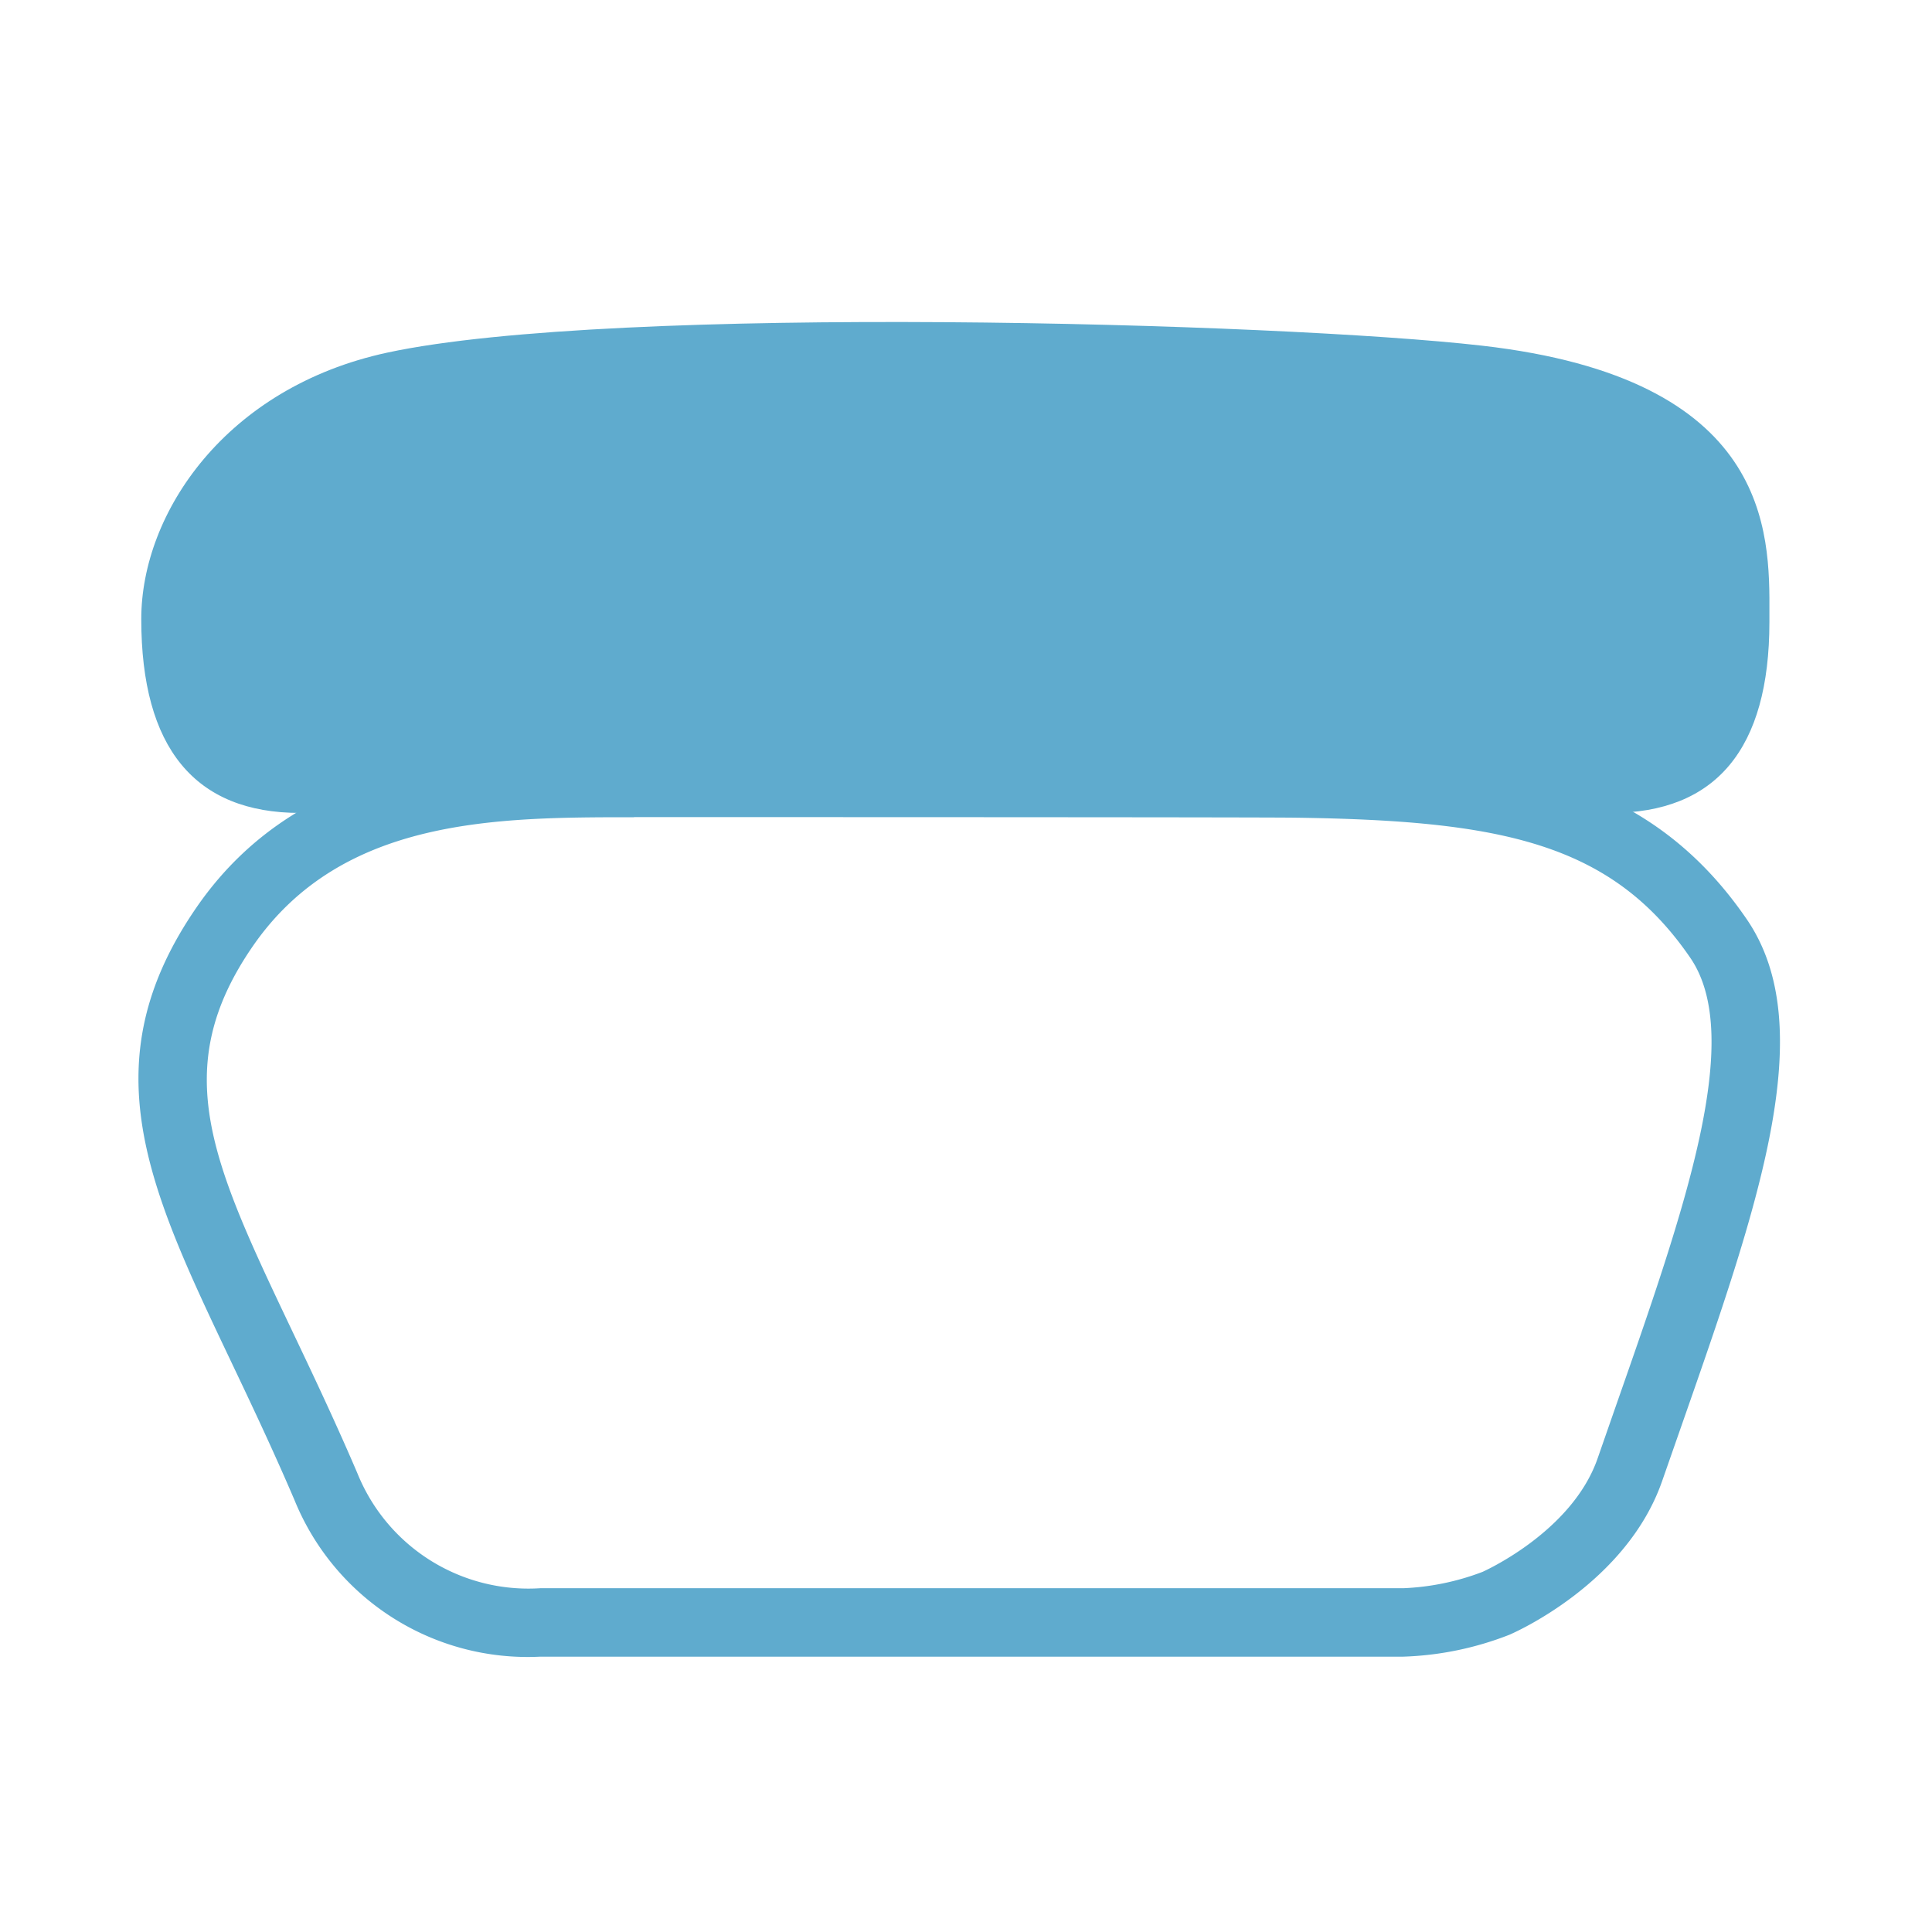
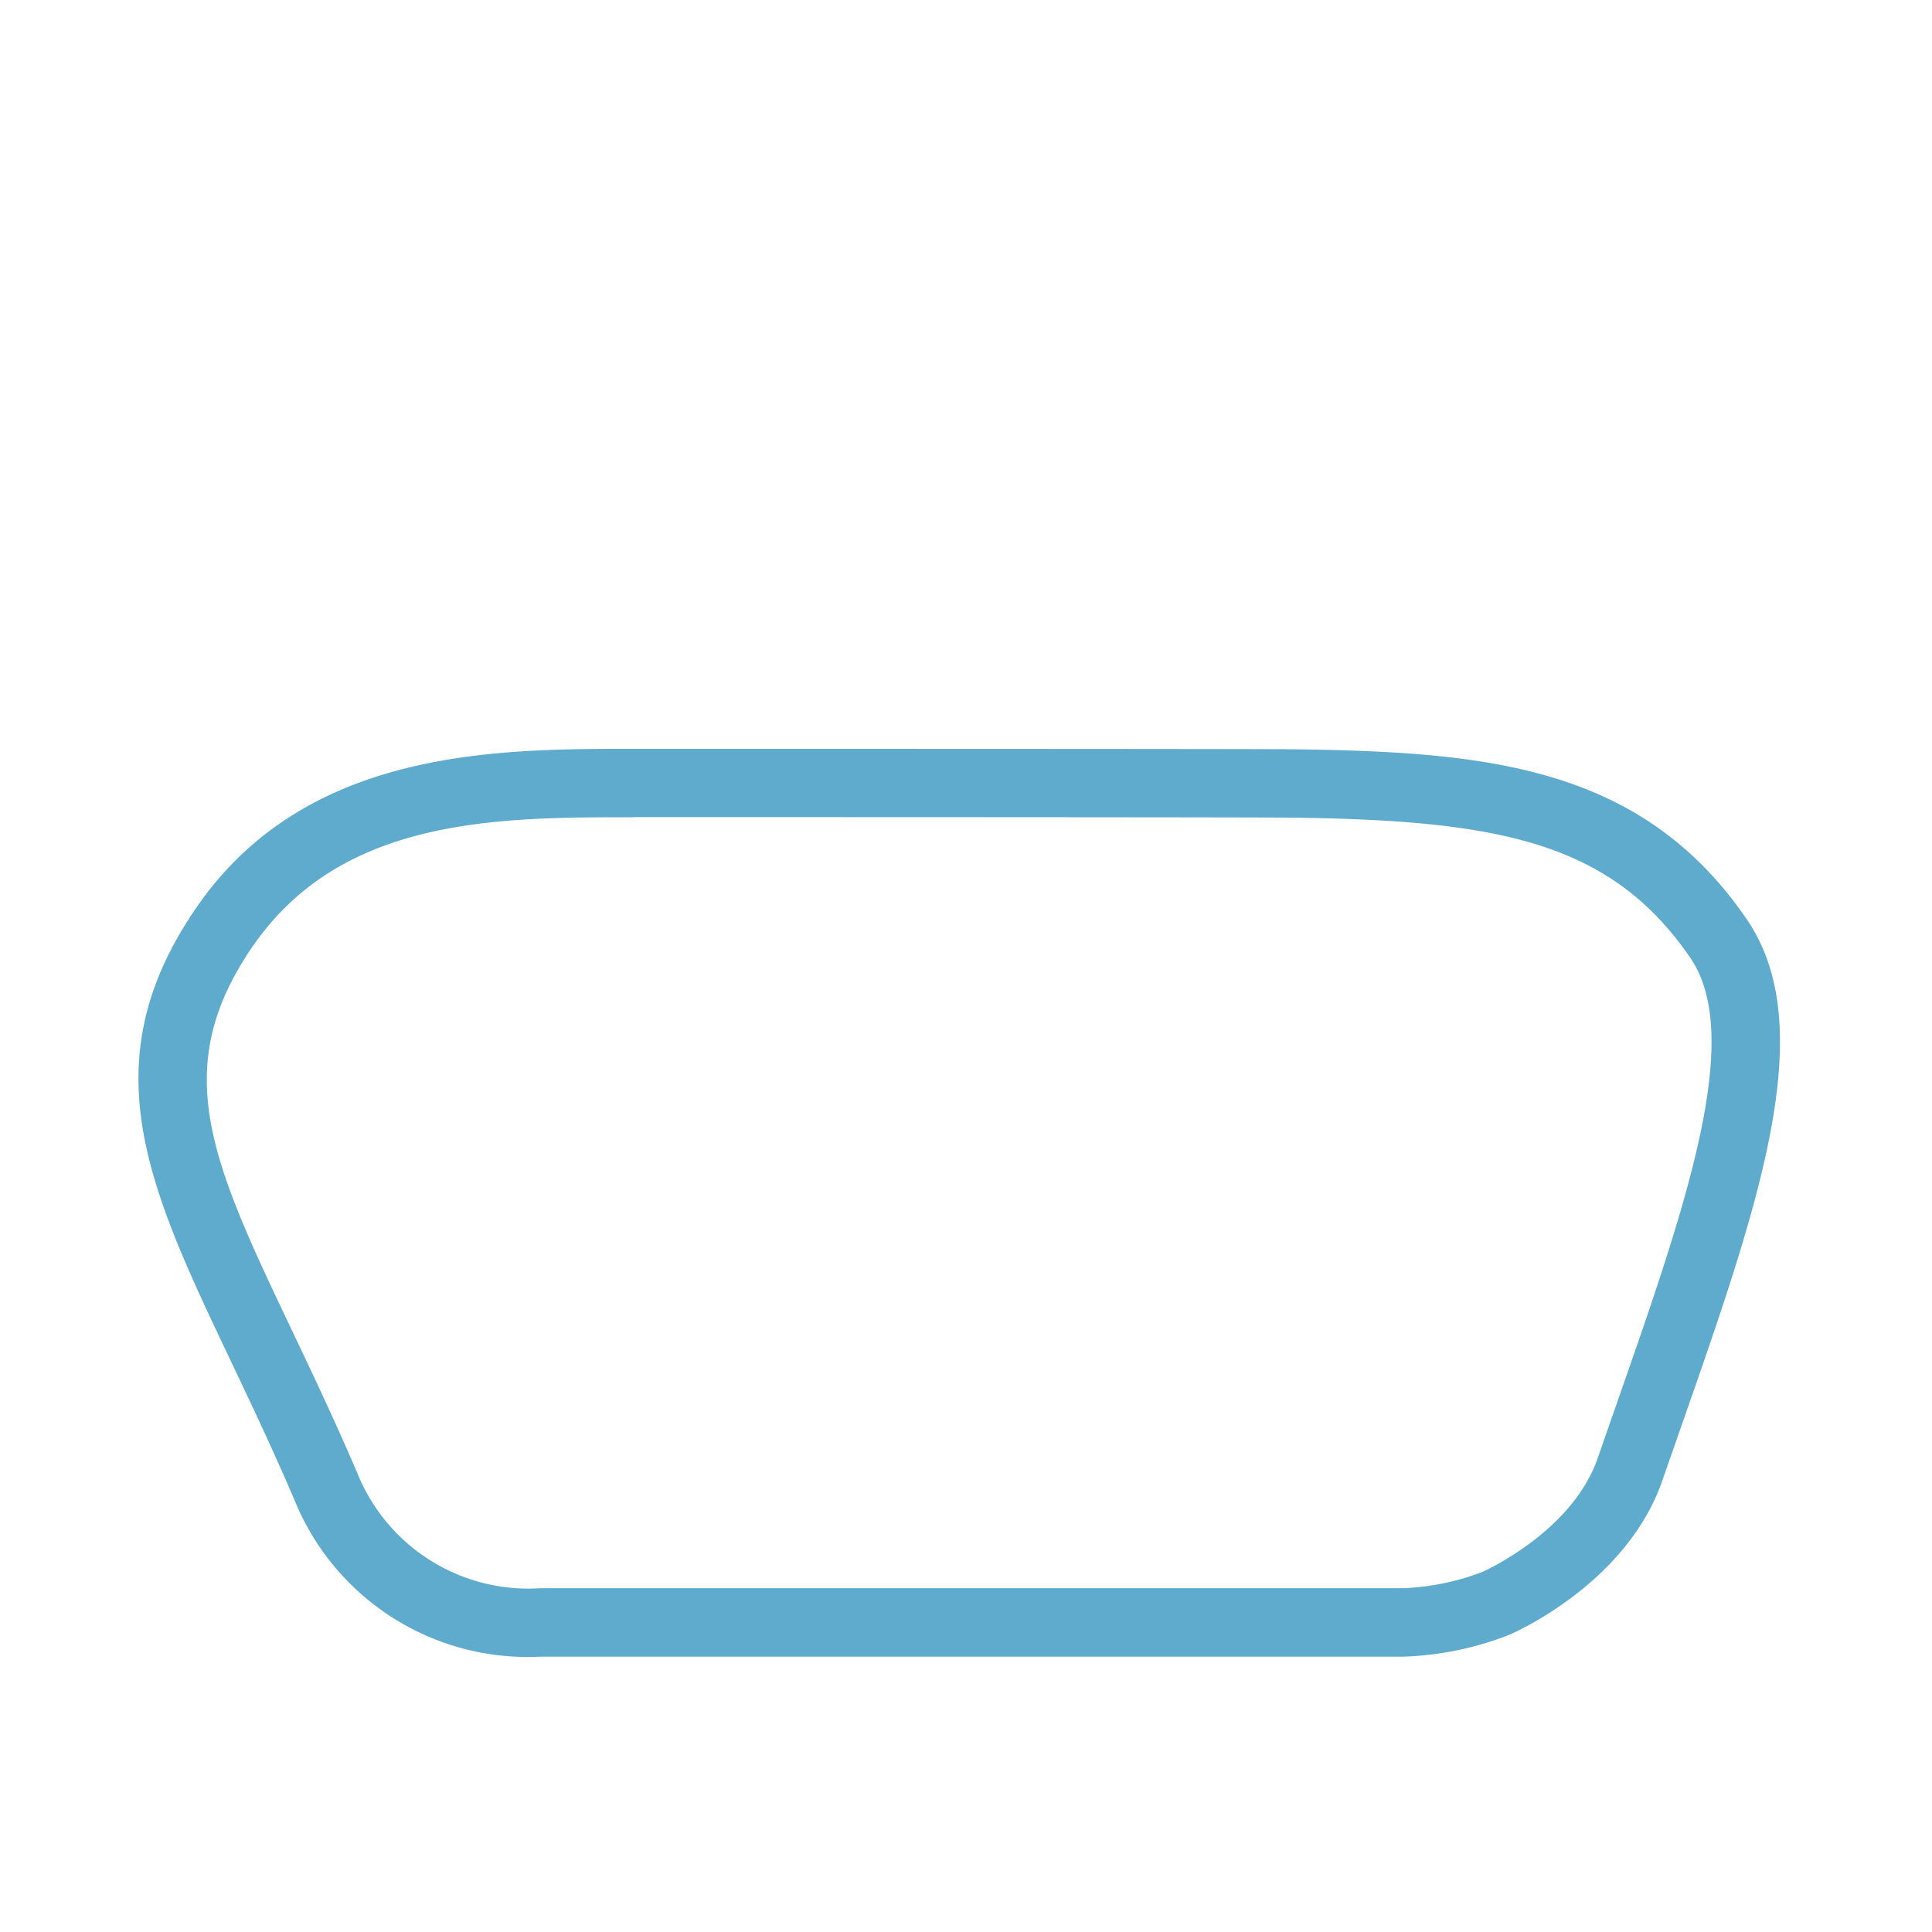
<svg xmlns="http://www.w3.org/2000/svg" width="76" height="76" viewBox="0 0 76 76">
  <g transform="translate(-188 -642)">
    <rect width="76" height="76" transform="translate(188 642)" fill="#fff" opacity="0" />
    <path d="M-774.6,540.6h-33.938a9.9,9.9,0,0,1-9.665-6.159c-.86-2.01-1.737-3.854-2.51-5.48-3.231-6.8-5.566-11.709-1.347-17.832,4.3-6.241,11.764-6.241,17.214-6.241,2.526,0,24.708,0,26.055.019,7.516.106,13.592.666,17.713,6.681,2.919,4.258.476,11.237-2.615,20.071l-.708,2.025c-1.4,4.039-5.823,5.974-6.011,6.054A12.507,12.507,0,0,1-774.6,540.6Zm-30.246-33.021c-5.39,0-11.5,0-15,5.077-3.337,4.843-1.6,8.5,1.561,15.149.784,1.648,1.673,3.518,2.554,5.575a7.254,7.254,0,0,0,7.19,4.528H-774.6a9.842,9.842,0,0,0,3.13-.643c.031-.015,3.52-1.561,4.528-4.464l.708-2.032c2.729-7.794,5.084-14.525,2.938-17.66-3.114-4.543-7.49-5.4-15.532-5.512C-779.912,507.578-795.695,507.574-804.851,507.574Z" transform="translate(1017.788 166.569)" fill="#5fabce" />
    <g transform="translate(193.557 654.666)">
-       <path d="M-766.805,510.027h-51.557c-3.935,0-4.9-2.763-4.9-6.28s2.809-7.915,8.619-9.165c8.742-1.881,34.964-1.125,42.617-.253,10.533,1.2,10.118,6.466,10.118,9.545C-761.907,506.259-762.191,510.027-766.805,510.027Z" transform="translate(824.607 -492.061)" fill="#5fabce" />
-       <path d="M-766.459,511.721h-51.558c-4.143,0-6.244-2.566-6.244-7.626,0-4.173,3.325-9.114,9.682-10.483,8.929-1.92,35.132-1.179,43.053-.273,11.355,1.293,11.327,7.315,11.312,10.549l0,.331C-760.216,509.2-762.316,511.721-766.459,511.721Zm-28.424-16.613c-7.747,0-15.255.3-19.13,1.136-4.96,1.067-7.556,4.758-7.556,7.851,0,4.095,1.42,4.935,3.553,4.935h51.558c2.59,0,3.553-1.3,3.553-4.811v-.343c.013-3.048.031-6.843-8.926-7.863C-775.961,495.542-785.594,495.108-794.883,495.108Z" transform="translate(824.261 -492.408)" fill="#5fabce" />
-     </g>
+       </g>
  </g>
</svg>